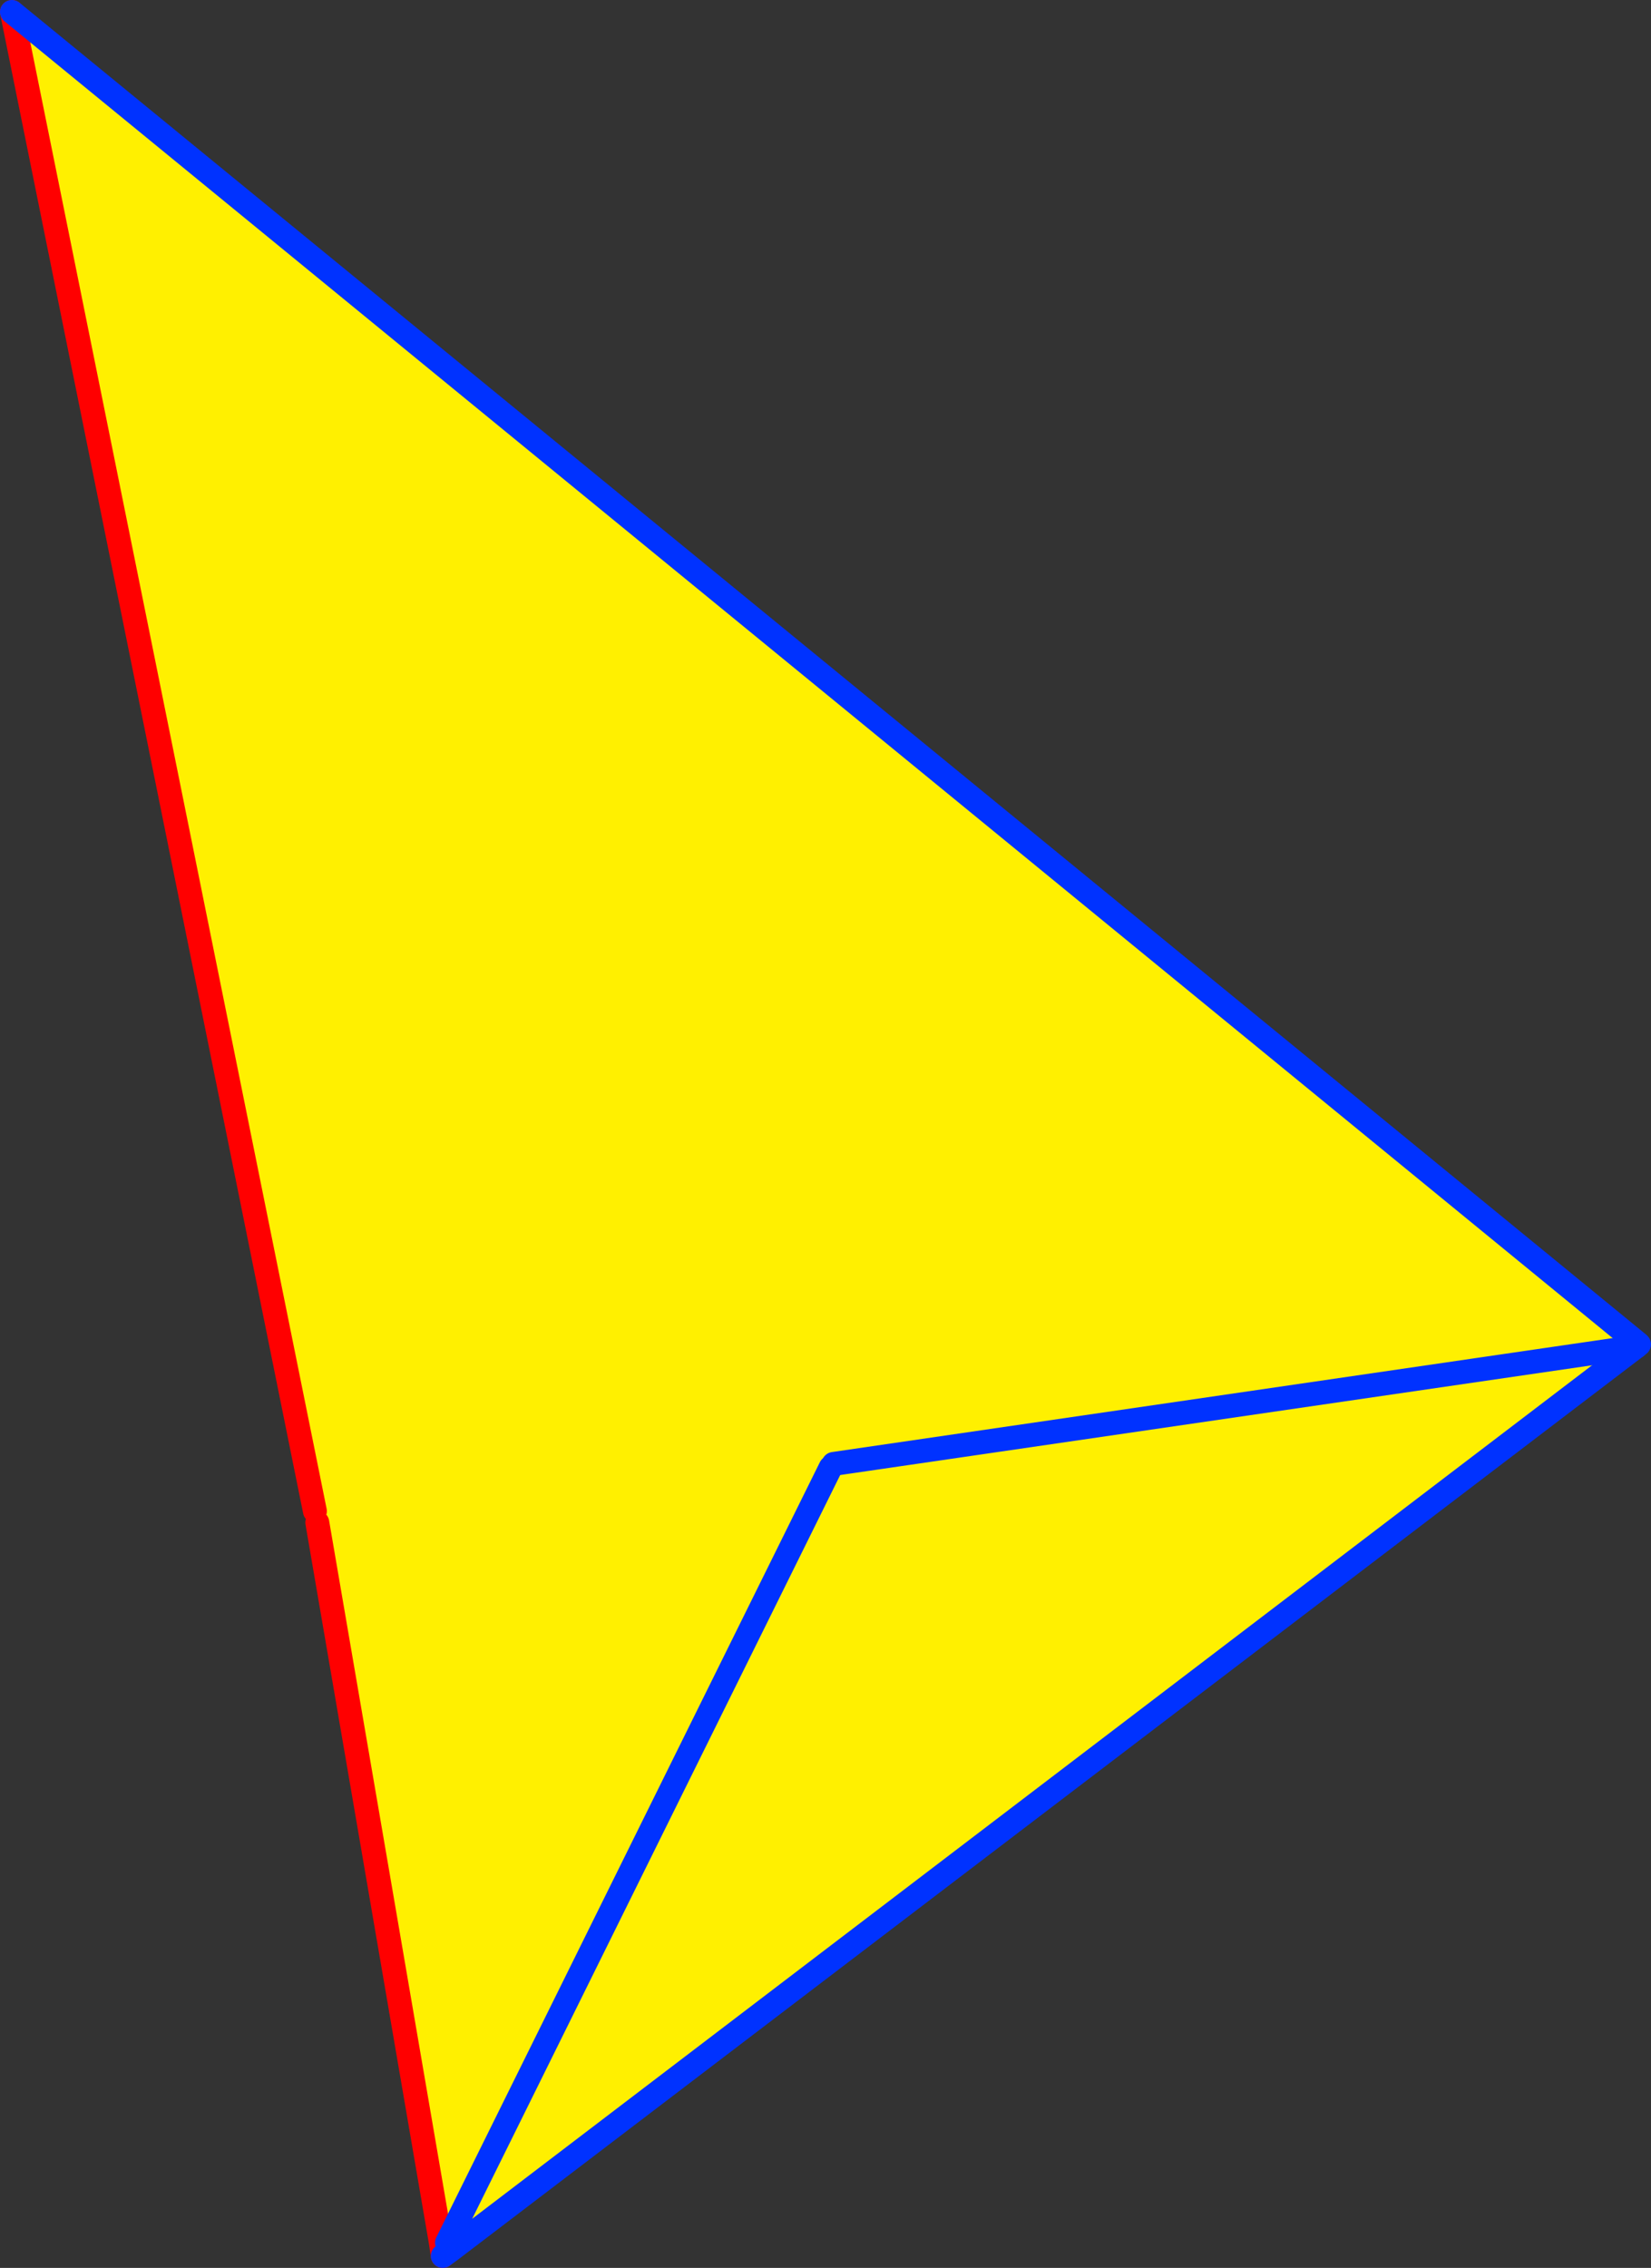
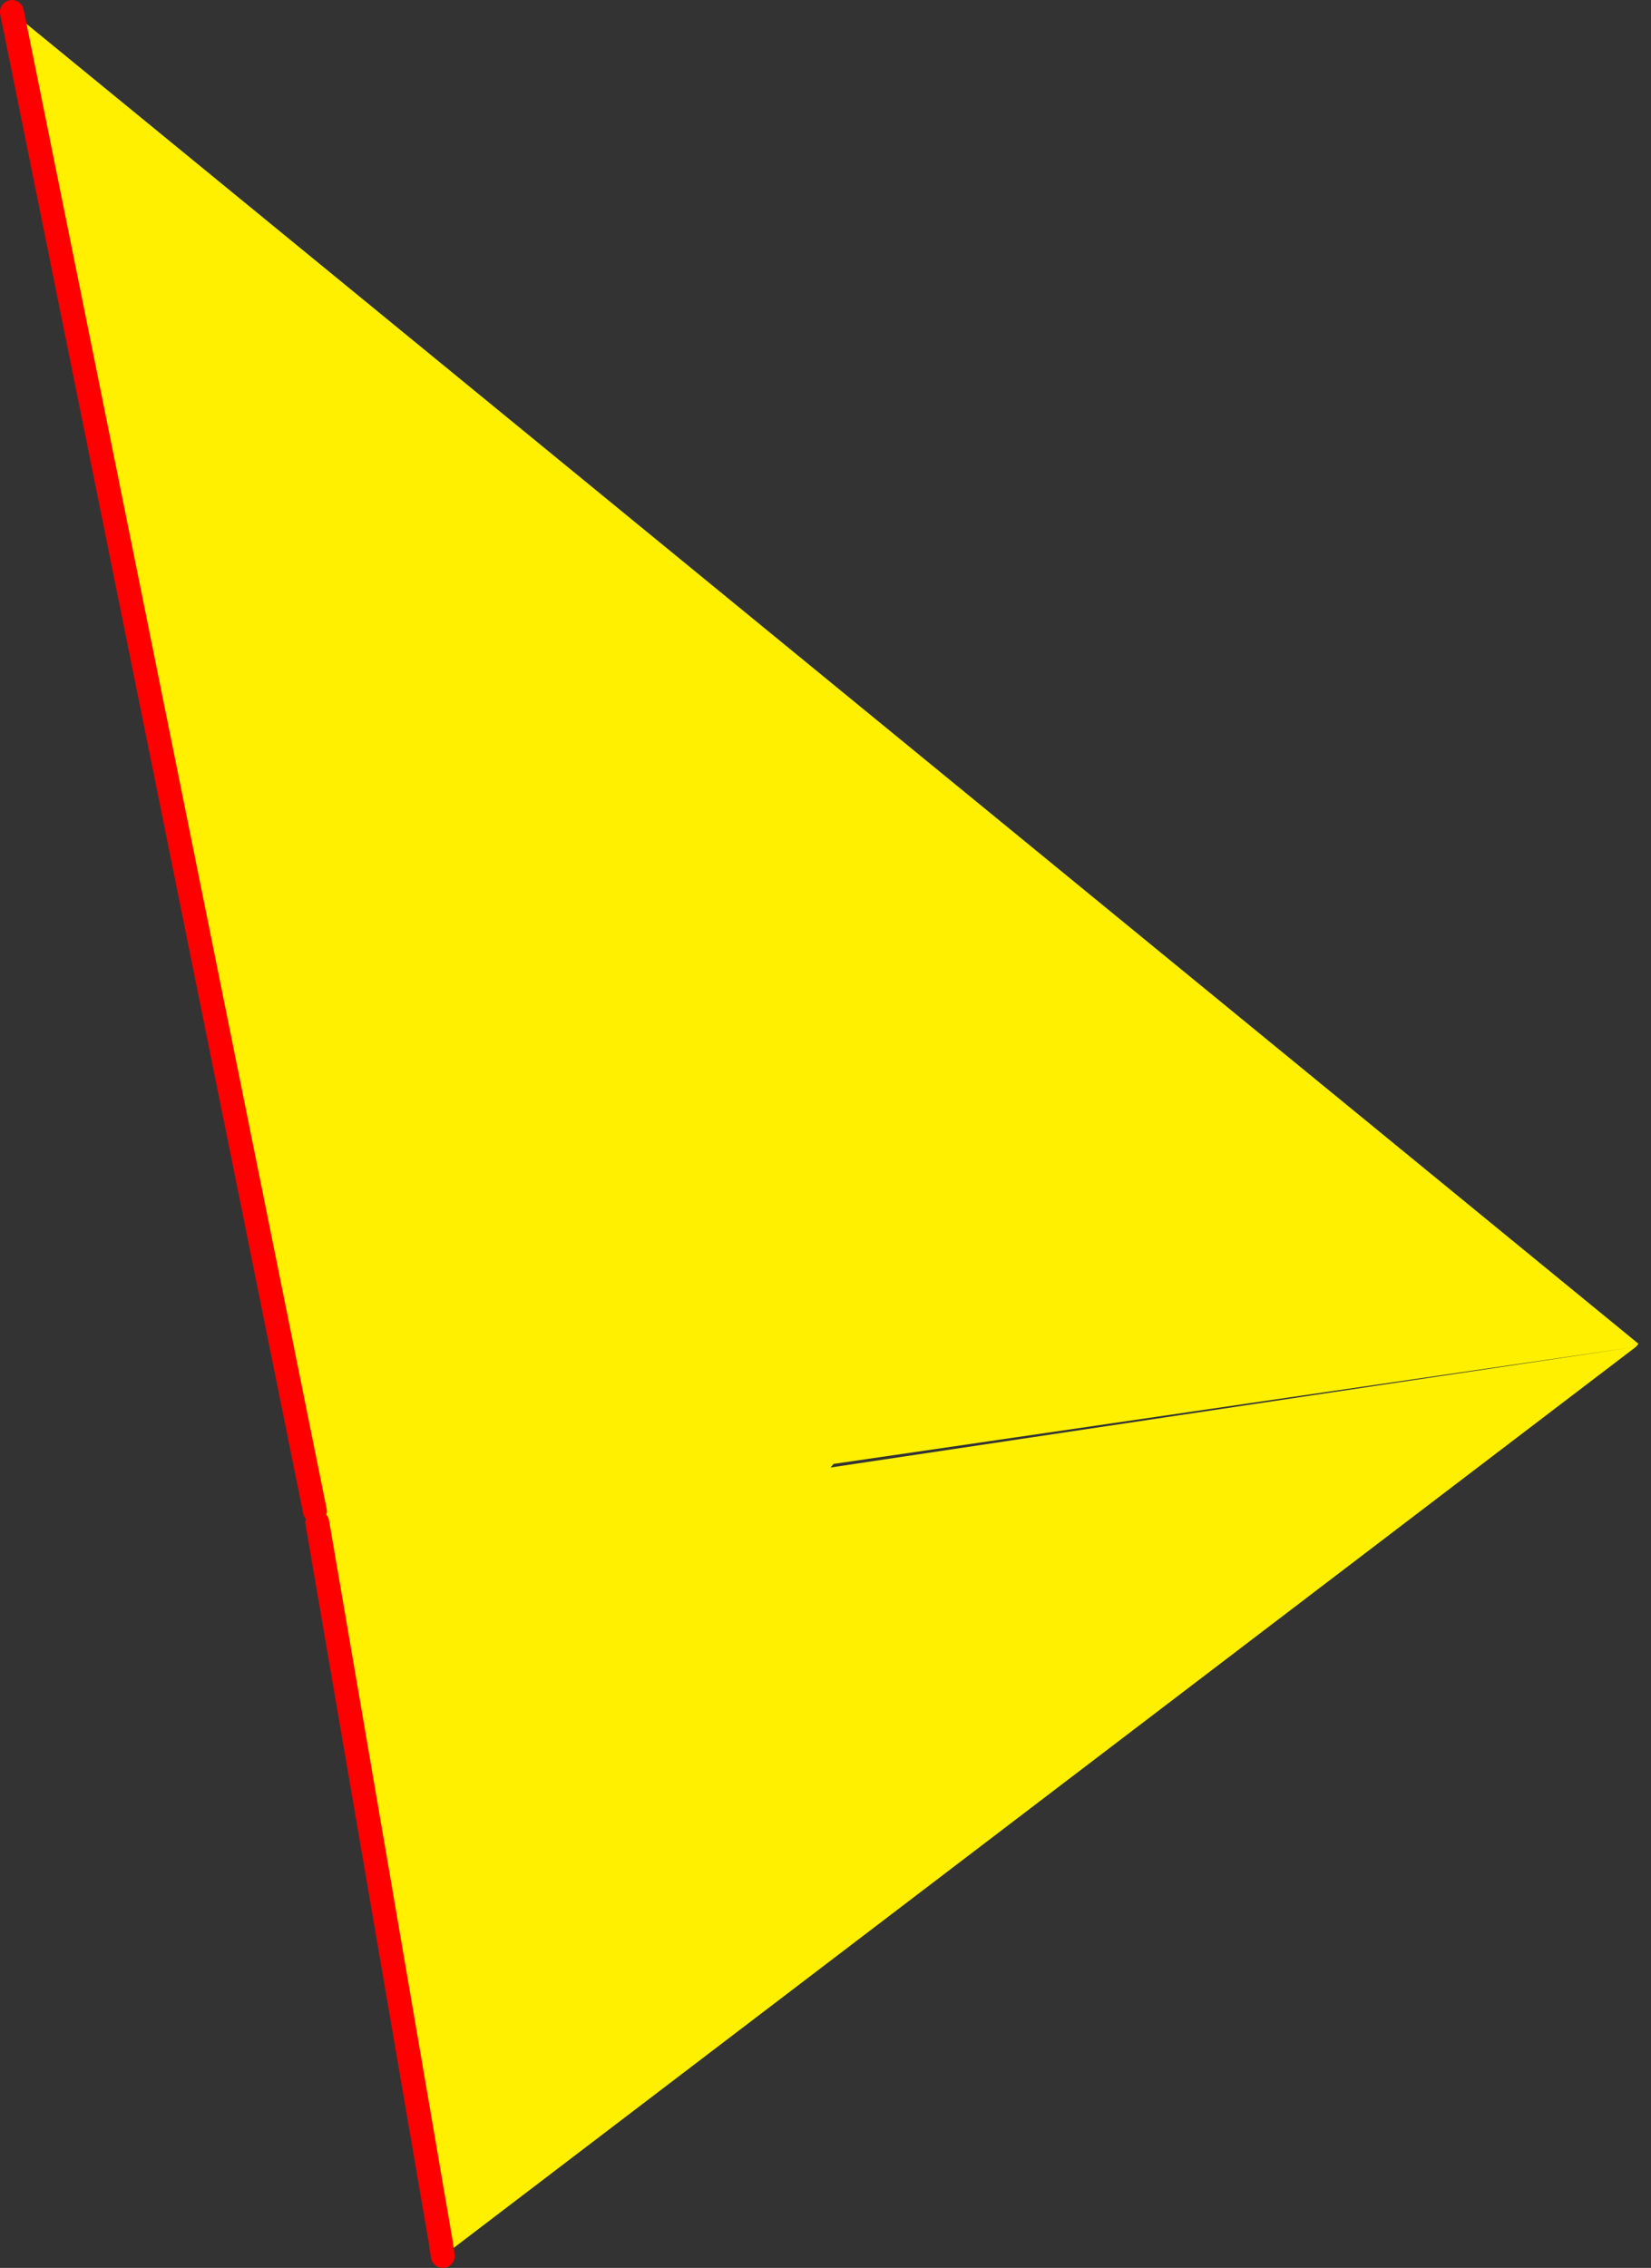
<svg xmlns="http://www.w3.org/2000/svg" height="189.7px" width="138.15px">
  <rect width="100%" height="100%" fill="#333333" stroke="none" />
  <g transform="matrix(1.0, 0.0, 0.0, 1.0, 83.9, 134.6)">
-     <path d="M53.2 -22.2 L53.0 -21.95 -46.1 53.55 -46.5 53.0 -47.0 53.05 -57.35 -7.25 -57.55 -8.2 -82.9 -133.6 53.2 -22.2 M-14.4 -11.85 L-46.5 53.0 -14.4 -11.85 M53.0 -21.95 L-14.15 -12.15 53.0 -21.95" fill="#fff000" fill-rule="evenodd" stroke="none" />
+     <path d="M53.2 -22.2 L53.0 -21.95 -46.1 53.55 -46.5 53.0 -47.0 53.05 -57.35 -7.25 -57.55 -8.2 -82.9 -133.6 53.2 -22.2 M-14.4 -11.85 L-46.5 53.0 -14.4 -11.85 L-14.15 -12.15 53.0 -21.95" fill="#fff000" fill-rule="evenodd" stroke="none" />
    <path d="M-82.9 -133.6 L-57.55 -8.2 M-57.35 -7.25 L-47.0 53.05 -46.85 54.1" fill="none" stroke="#ff0000" stroke-linecap="round" stroke-linejoin="round" stroke-width="2.0" />
-     <path d="M53.2 -22.2 L-82.9 -133.6 M-46.5 53.0 L-14.4 -11.85 M53.2 -22.2 L53.25 -22.15 53.0 -21.95 -46.1 53.55 -46.85 54.1" fill="none" stroke="#0032ff" stroke-linecap="round" stroke-linejoin="round" stroke-width="2.0" />
-     <path d="M-14.15 -12.15 L53.0 -21.95" fill="none" stroke="#0032ff" stroke-linecap="round" stroke-linejoin="round" stroke-width="2.0" />
  </g>
</svg>